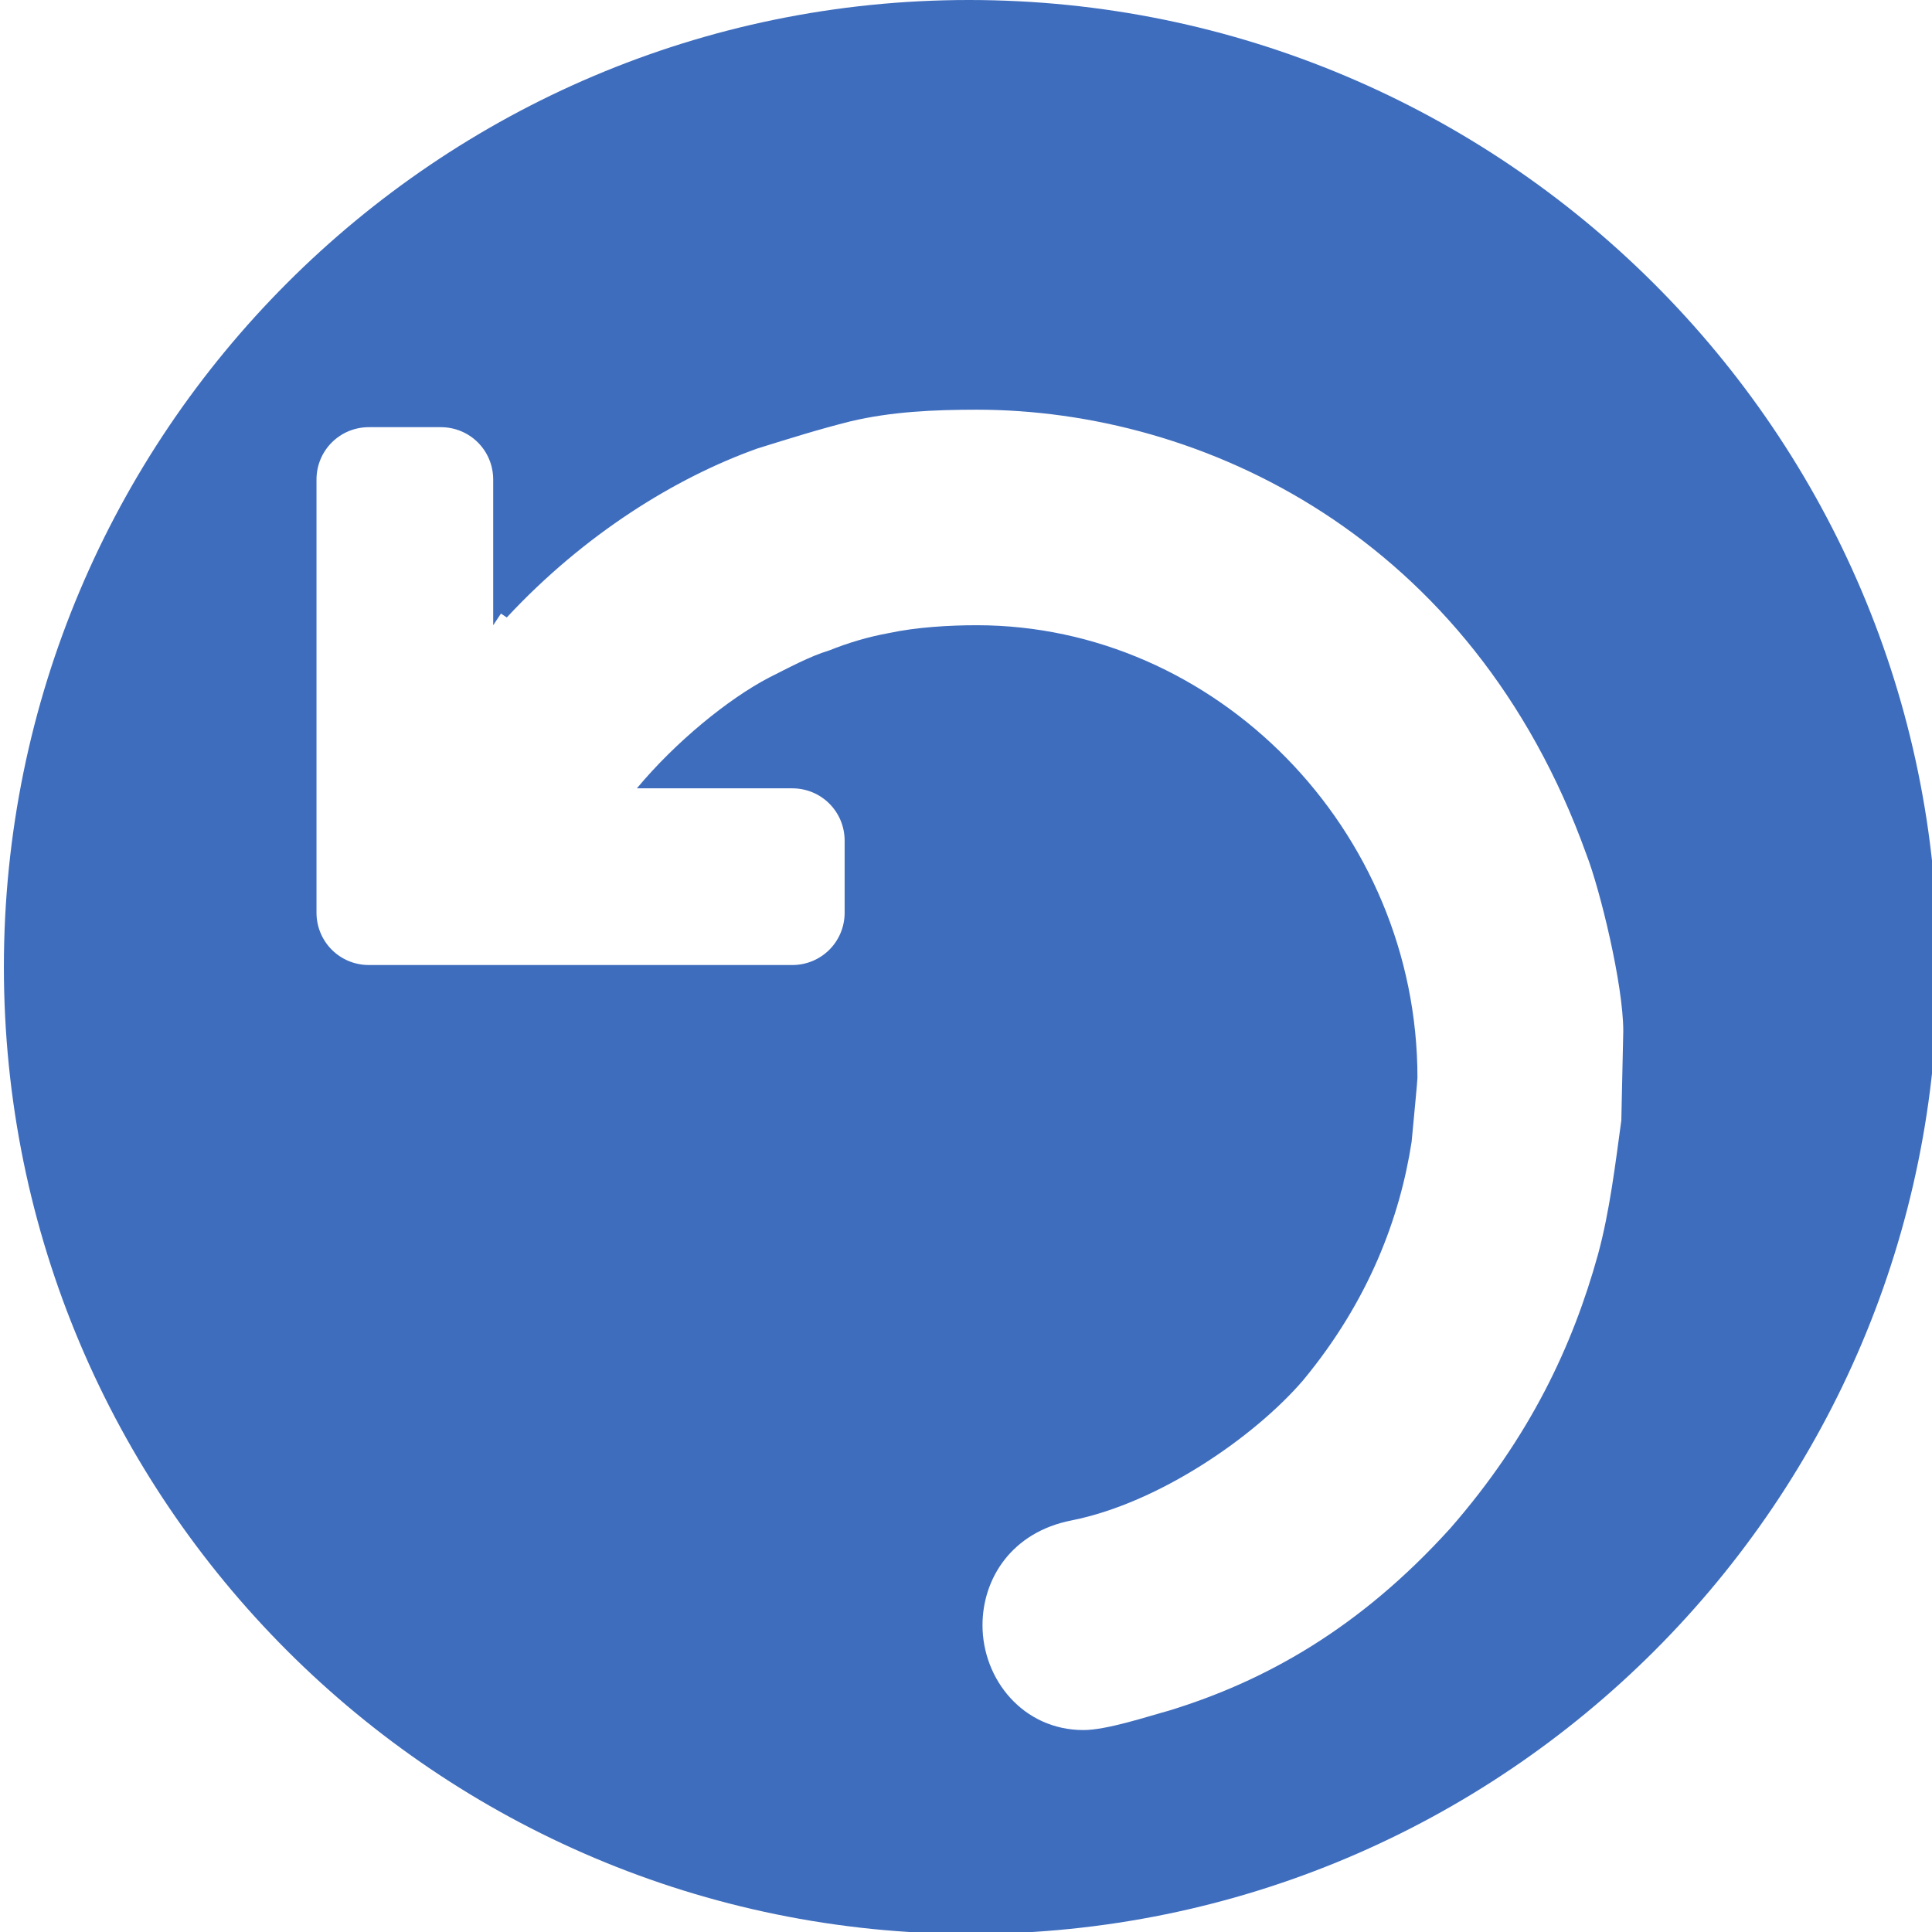
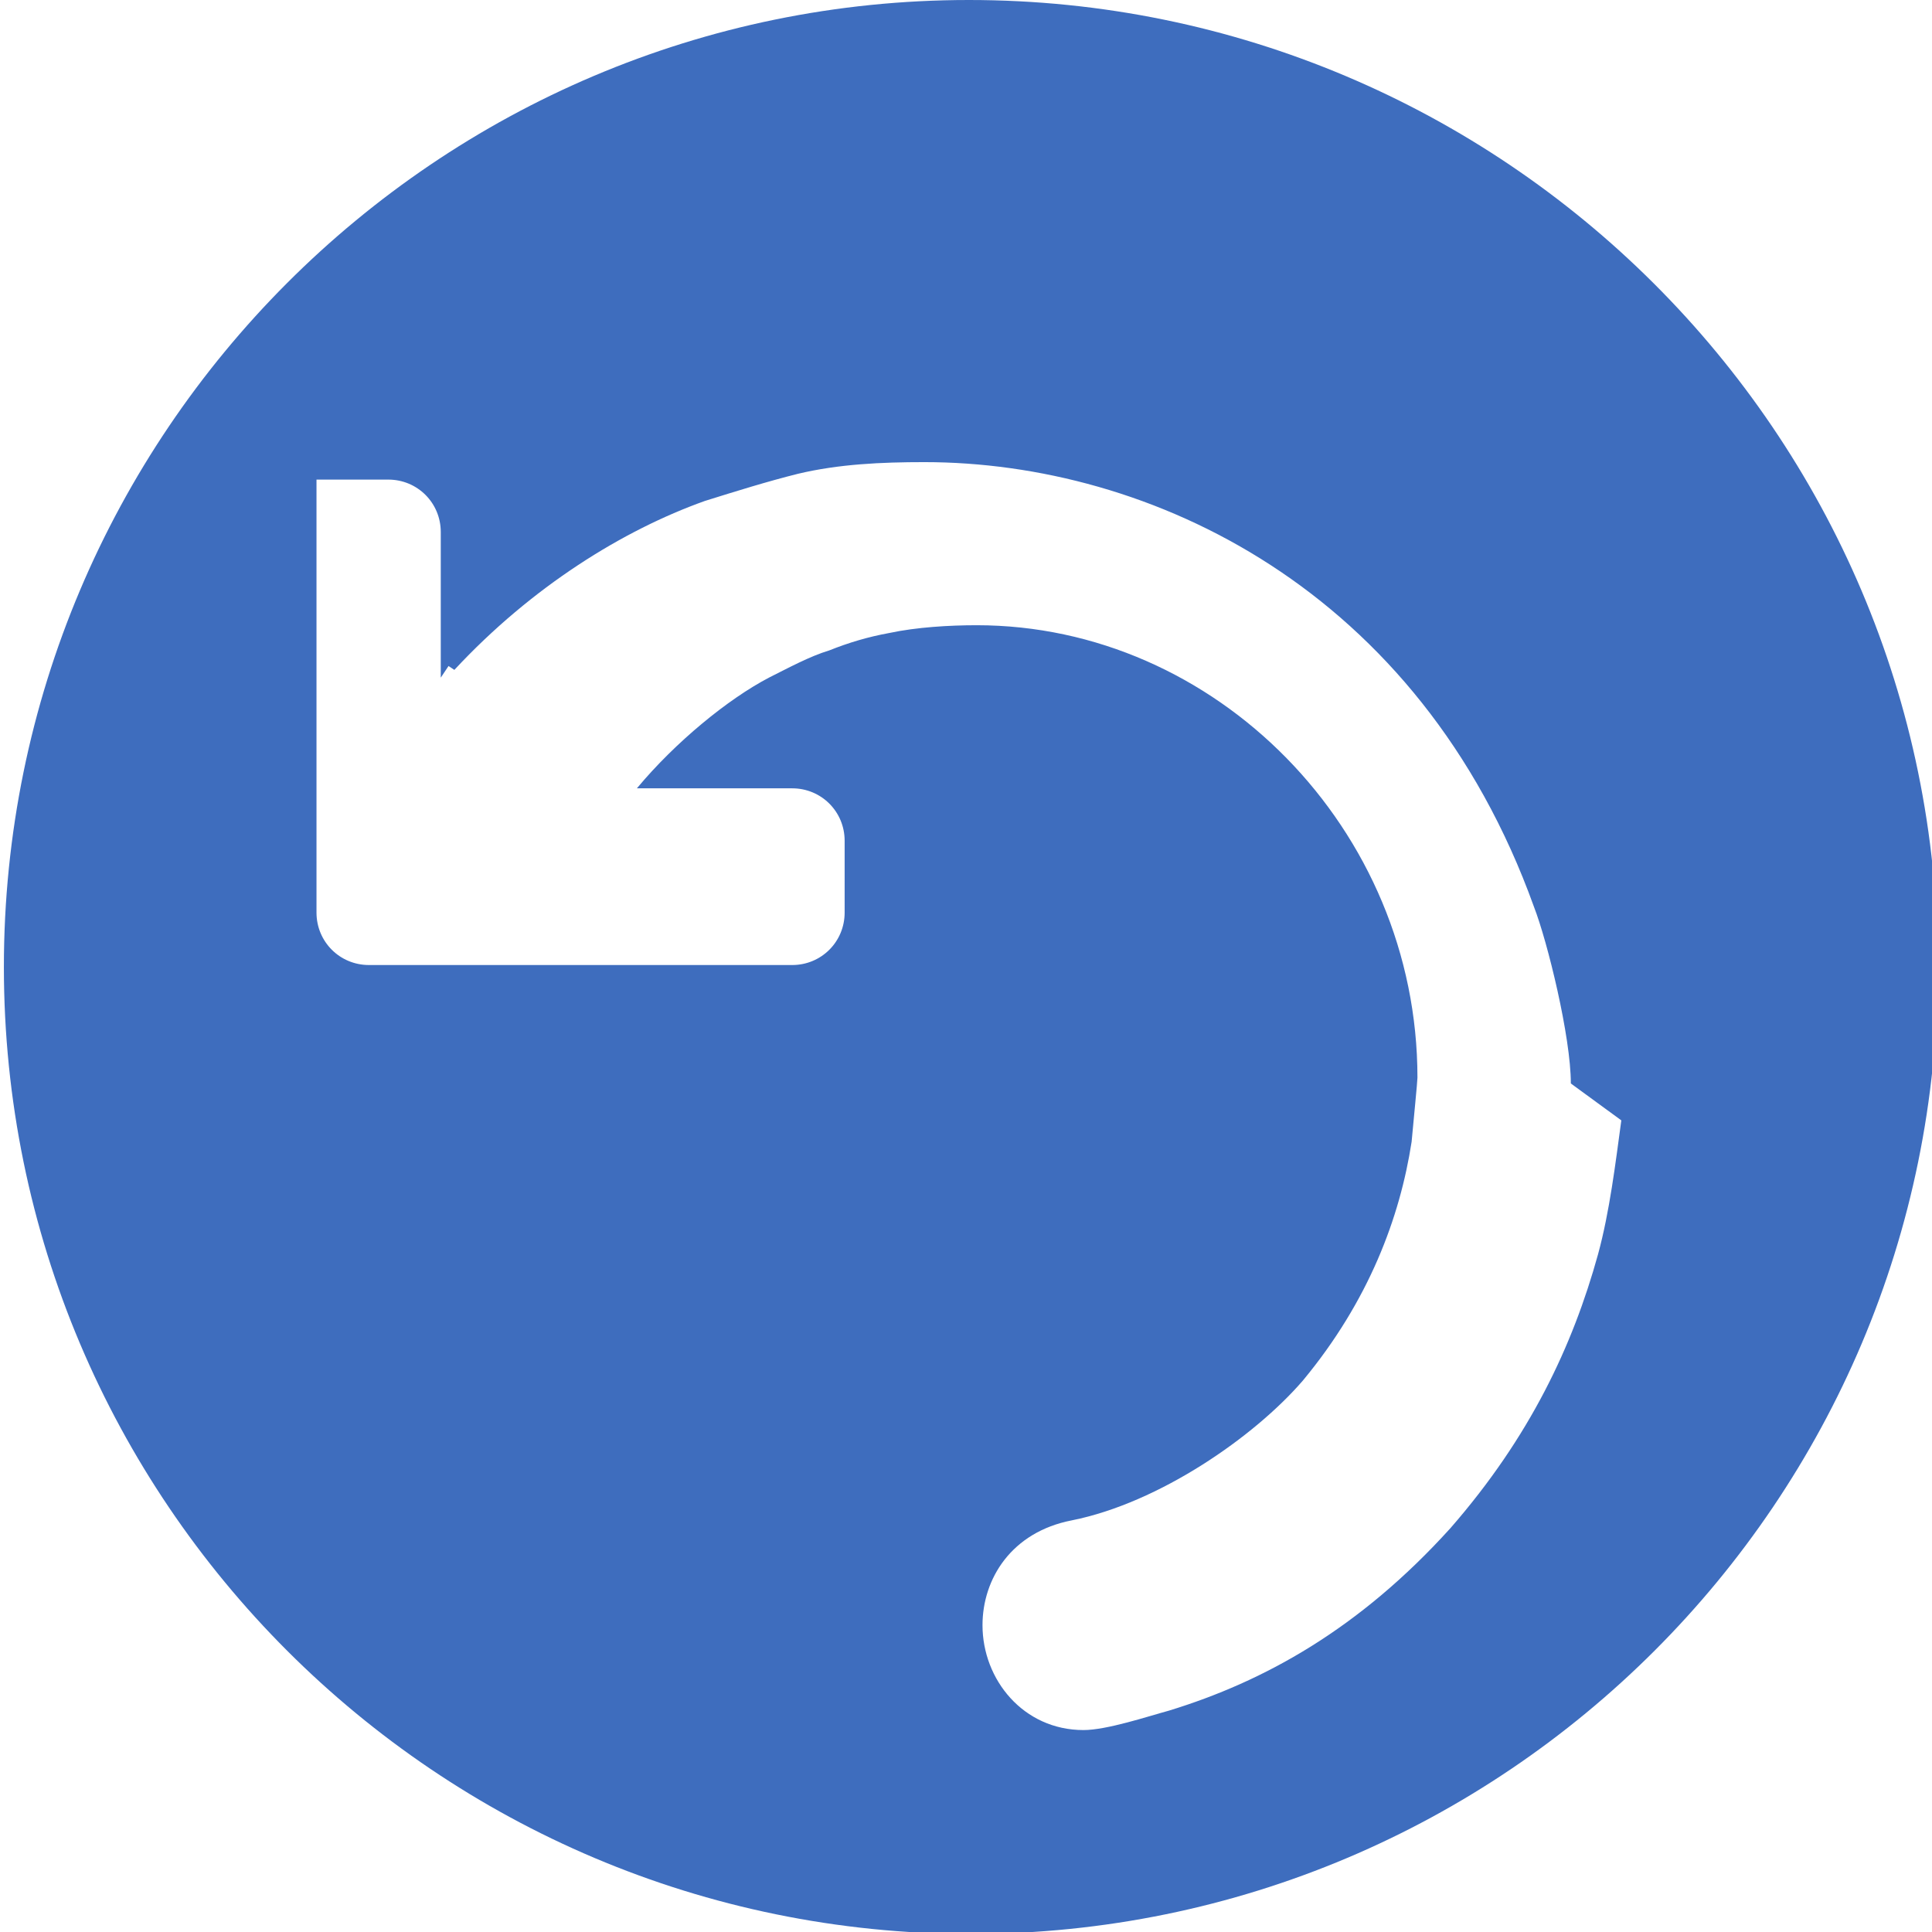
<svg xmlns="http://www.w3.org/2000/svg" version="1.1" id="ResetCommand" x="0px" y="0px" viewBox="0 0 99.5 99.5" style="enable-background:new 0 0 99.5 99.5;" xml:space="preserve">
  <style type="text/css">
	.icoPal10{fill:#3E6DBE;}
</style>
-   <path class="icoPal10" d="M49.9,0C22.5,0,0.2,22.3,0.2,49.8S22.5,99.6,50,99.6s49.8-22.3,49.8-49.8S77.4,0,49.9,0z M83.5,57.7  c-0.3,2.2-0.6,4.7-1.2,6.9c-1.3,4.7-3.5,9.4-7.6,14.1c-4.7,5.2-9.6,7.9-14.5,9.4c-1.1,0.3-3.2,1-4.4,1c-3.1,0-5.2-2.6-5.2-5.4  c0-2.4,1.5-4.8,4.6-5.4c4.5-0.9,9.4-4.3,11.9-7.2c3.4-4.1,5-8.4,5.6-12.3c0.1-1.1,0.3-3.1,0.3-3.3c0-12.8-10.4-23.3-22.7-23.3  c-1.4,0-3.1,0.1-4.5,0.4c-1.1,0.2-2.1,0.5-3.1,0.9c-1,0.3-2.1,0.9-3.1,1.4c-2.1,1.1-4.8,3.3-6.8,5.7h8c1.5,0,2.7,1.2,2.7,2.7V47  c0,1.5-1.2,2.7-2.7,2.7H19c-1.5,0-2.7-1.2-2.7-2.7V24.7c0-1.5,1.2-2.7,2.7-2.7h3.7c1.5,0,2.7,1.2,2.7,2.7v7.5l0.4-0.6l0.3,0.2  c4-4.3,8.7-7.2,12.9-8.7c1.6-0.5,3.2-1,4.8-1.4c2.1-0.5,4.3-0.6,6.5-0.6c11.6,0,25.5,6.5,31.4,22.9c0.7,1.8,1.9,6.7,1.9,9.1  L83.5,57.7L83.5,57.7z" />
+   <path class="icoPal10" d="M49.9,0C22.5,0,0.2,22.3,0.2,49.8S22.5,99.6,50,99.6s49.8-22.3,49.8-49.8S77.4,0,49.9,0z M83.5,57.7  c-0.3,2.2-0.6,4.7-1.2,6.9c-1.3,4.7-3.5,9.4-7.6,14.1c-4.7,5.2-9.6,7.9-14.5,9.4c-1.1,0.3-3.2,1-4.4,1c-3.1,0-5.2-2.6-5.2-5.4  c0-2.4,1.5-4.8,4.6-5.4c4.5-0.9,9.4-4.3,11.9-7.2c3.4-4.1,5-8.4,5.6-12.3c0.1-1.1,0.3-3.1,0.3-3.3c0-12.8-10.4-23.3-22.7-23.3  c-1.4,0-3.1,0.1-4.5,0.4c-1.1,0.2-2.1,0.5-3.1,0.9c-1,0.3-2.1,0.9-3.1,1.4c-2.1,1.1-4.8,3.3-6.8,5.7h8c1.5,0,2.7,1.2,2.7,2.7V47  c0,1.5-1.2,2.7-2.7,2.7H19c-1.5,0-2.7-1.2-2.7-2.7V24.7h3.7c1.5,0,2.7,1.2,2.7,2.7v7.5l0.4-0.6l0.3,0.2  c4-4.3,8.7-7.2,12.9-8.7c1.6-0.5,3.2-1,4.8-1.4c2.1-0.5,4.3-0.6,6.5-0.6c11.6,0,25.5,6.5,31.4,22.9c0.7,1.8,1.9,6.7,1.9,9.1  L83.5,57.7L83.5,57.7z" />
</svg>